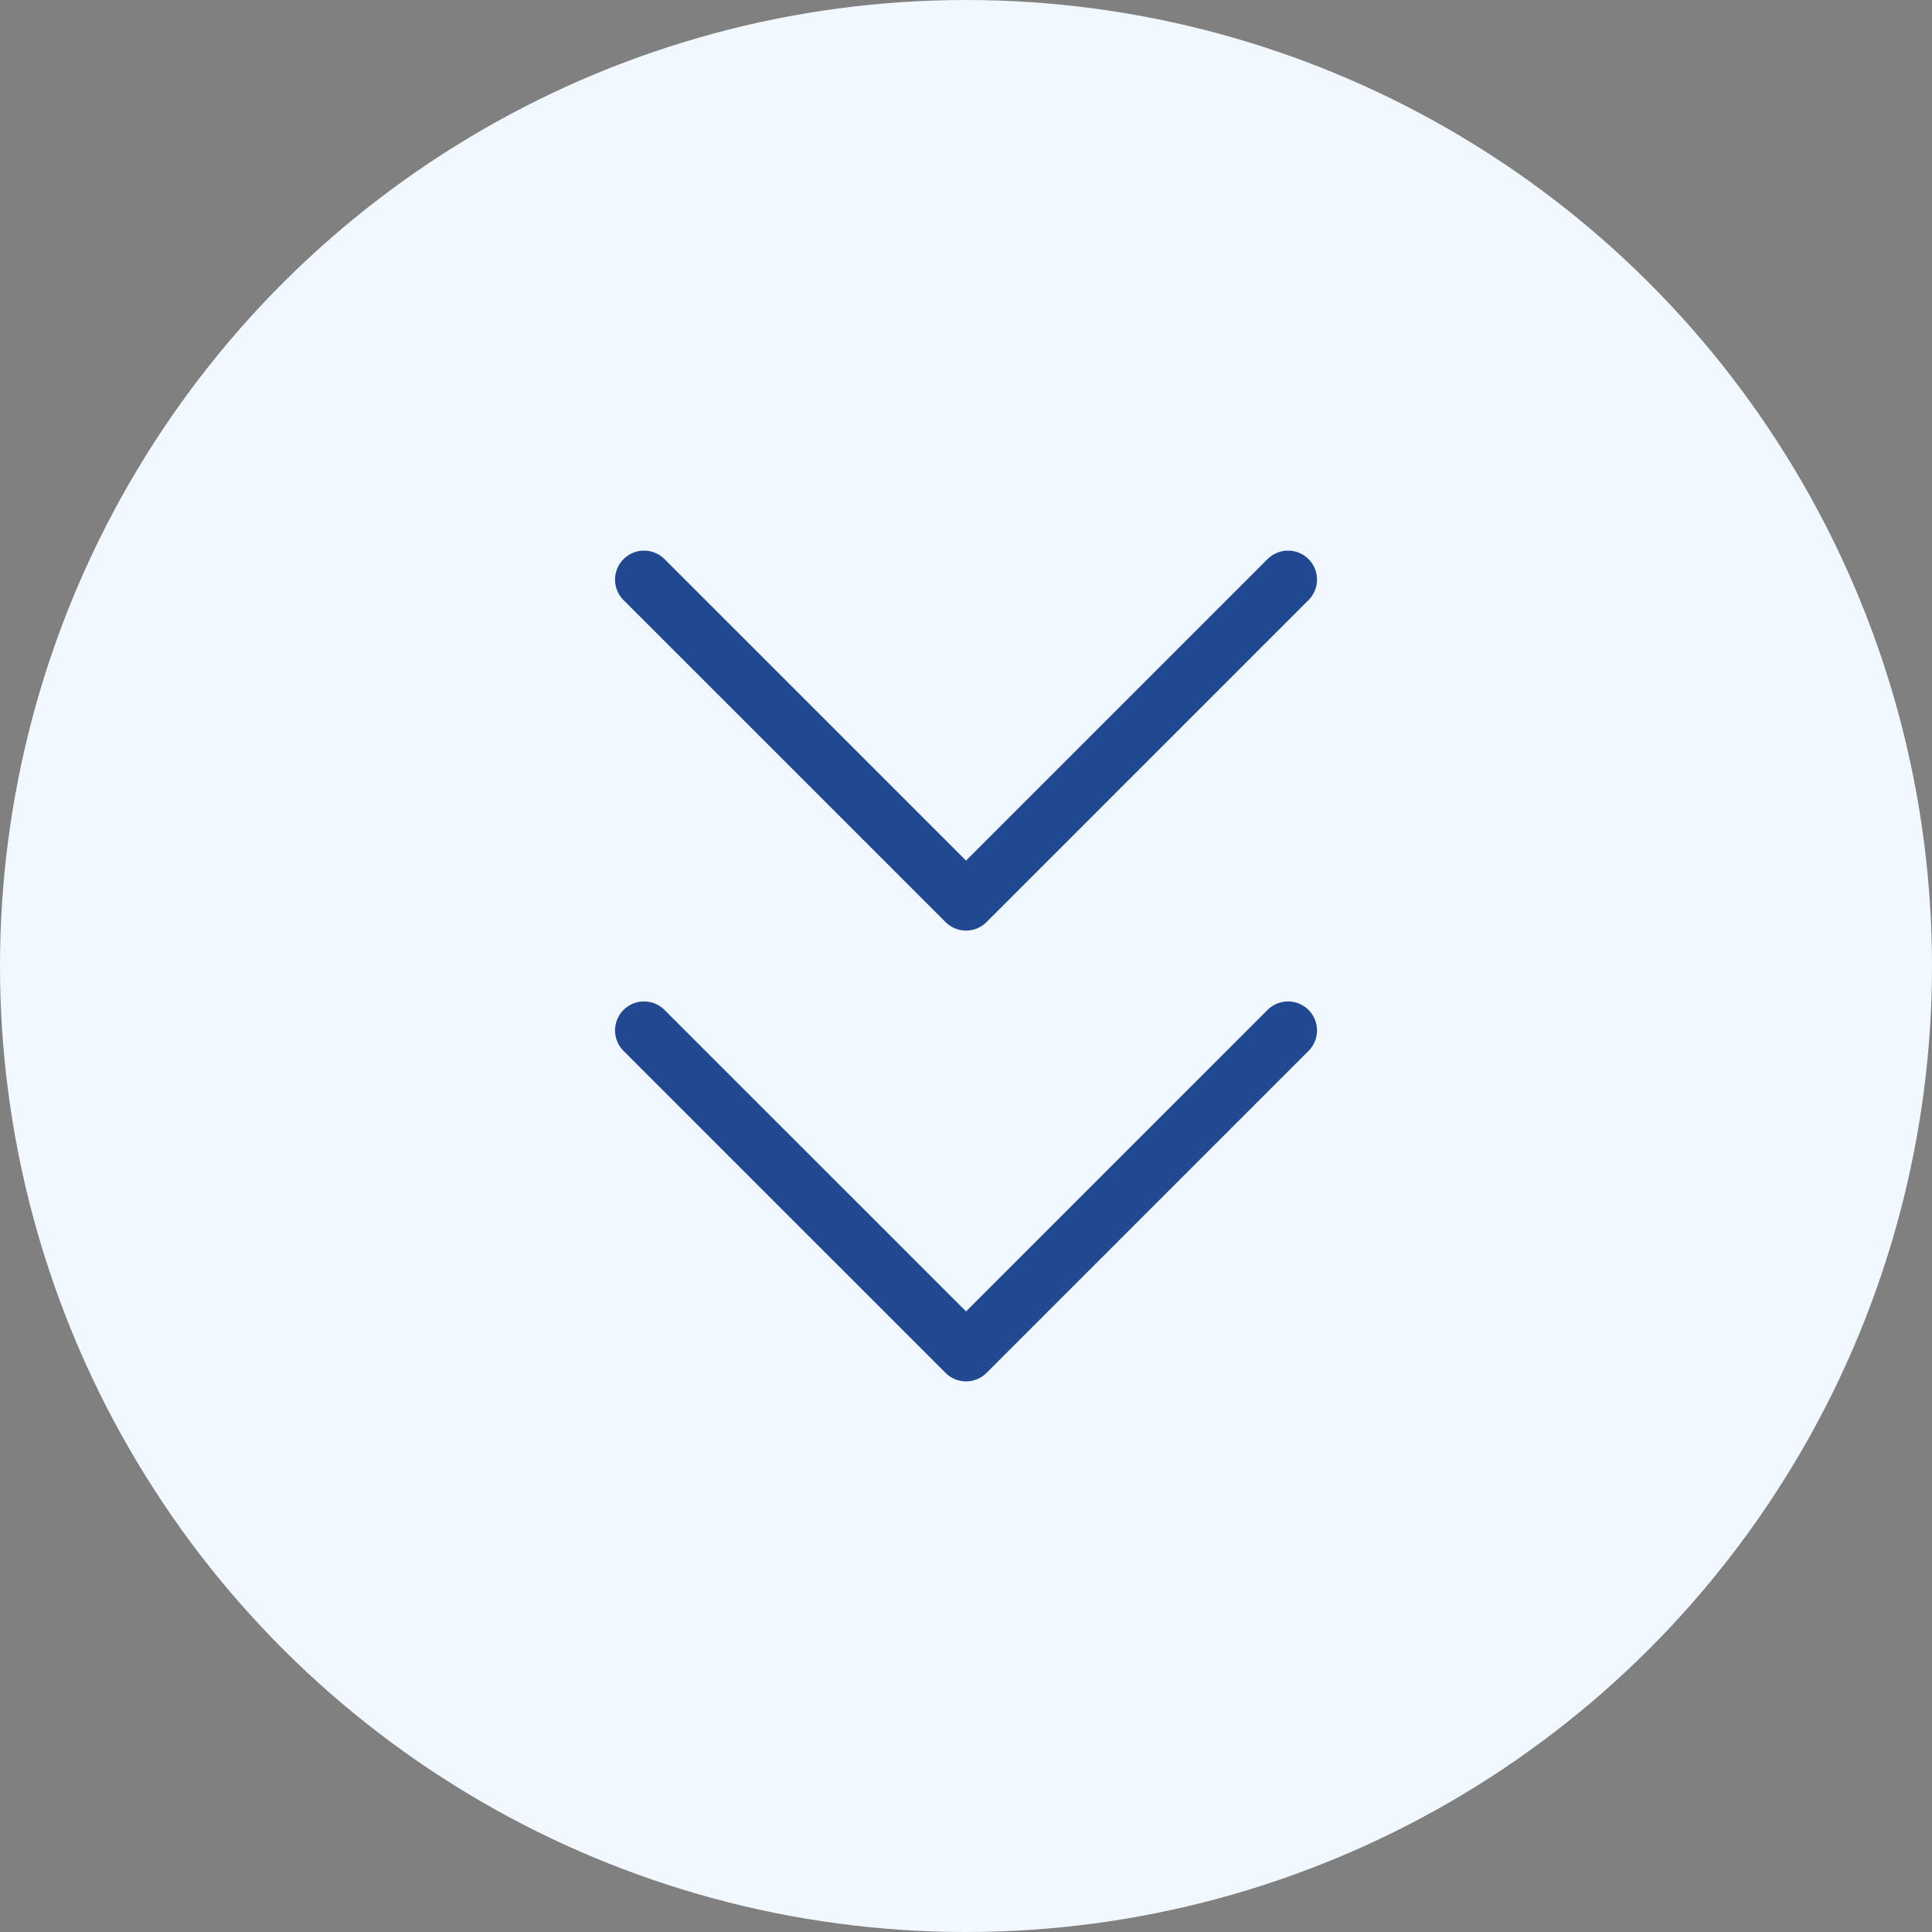
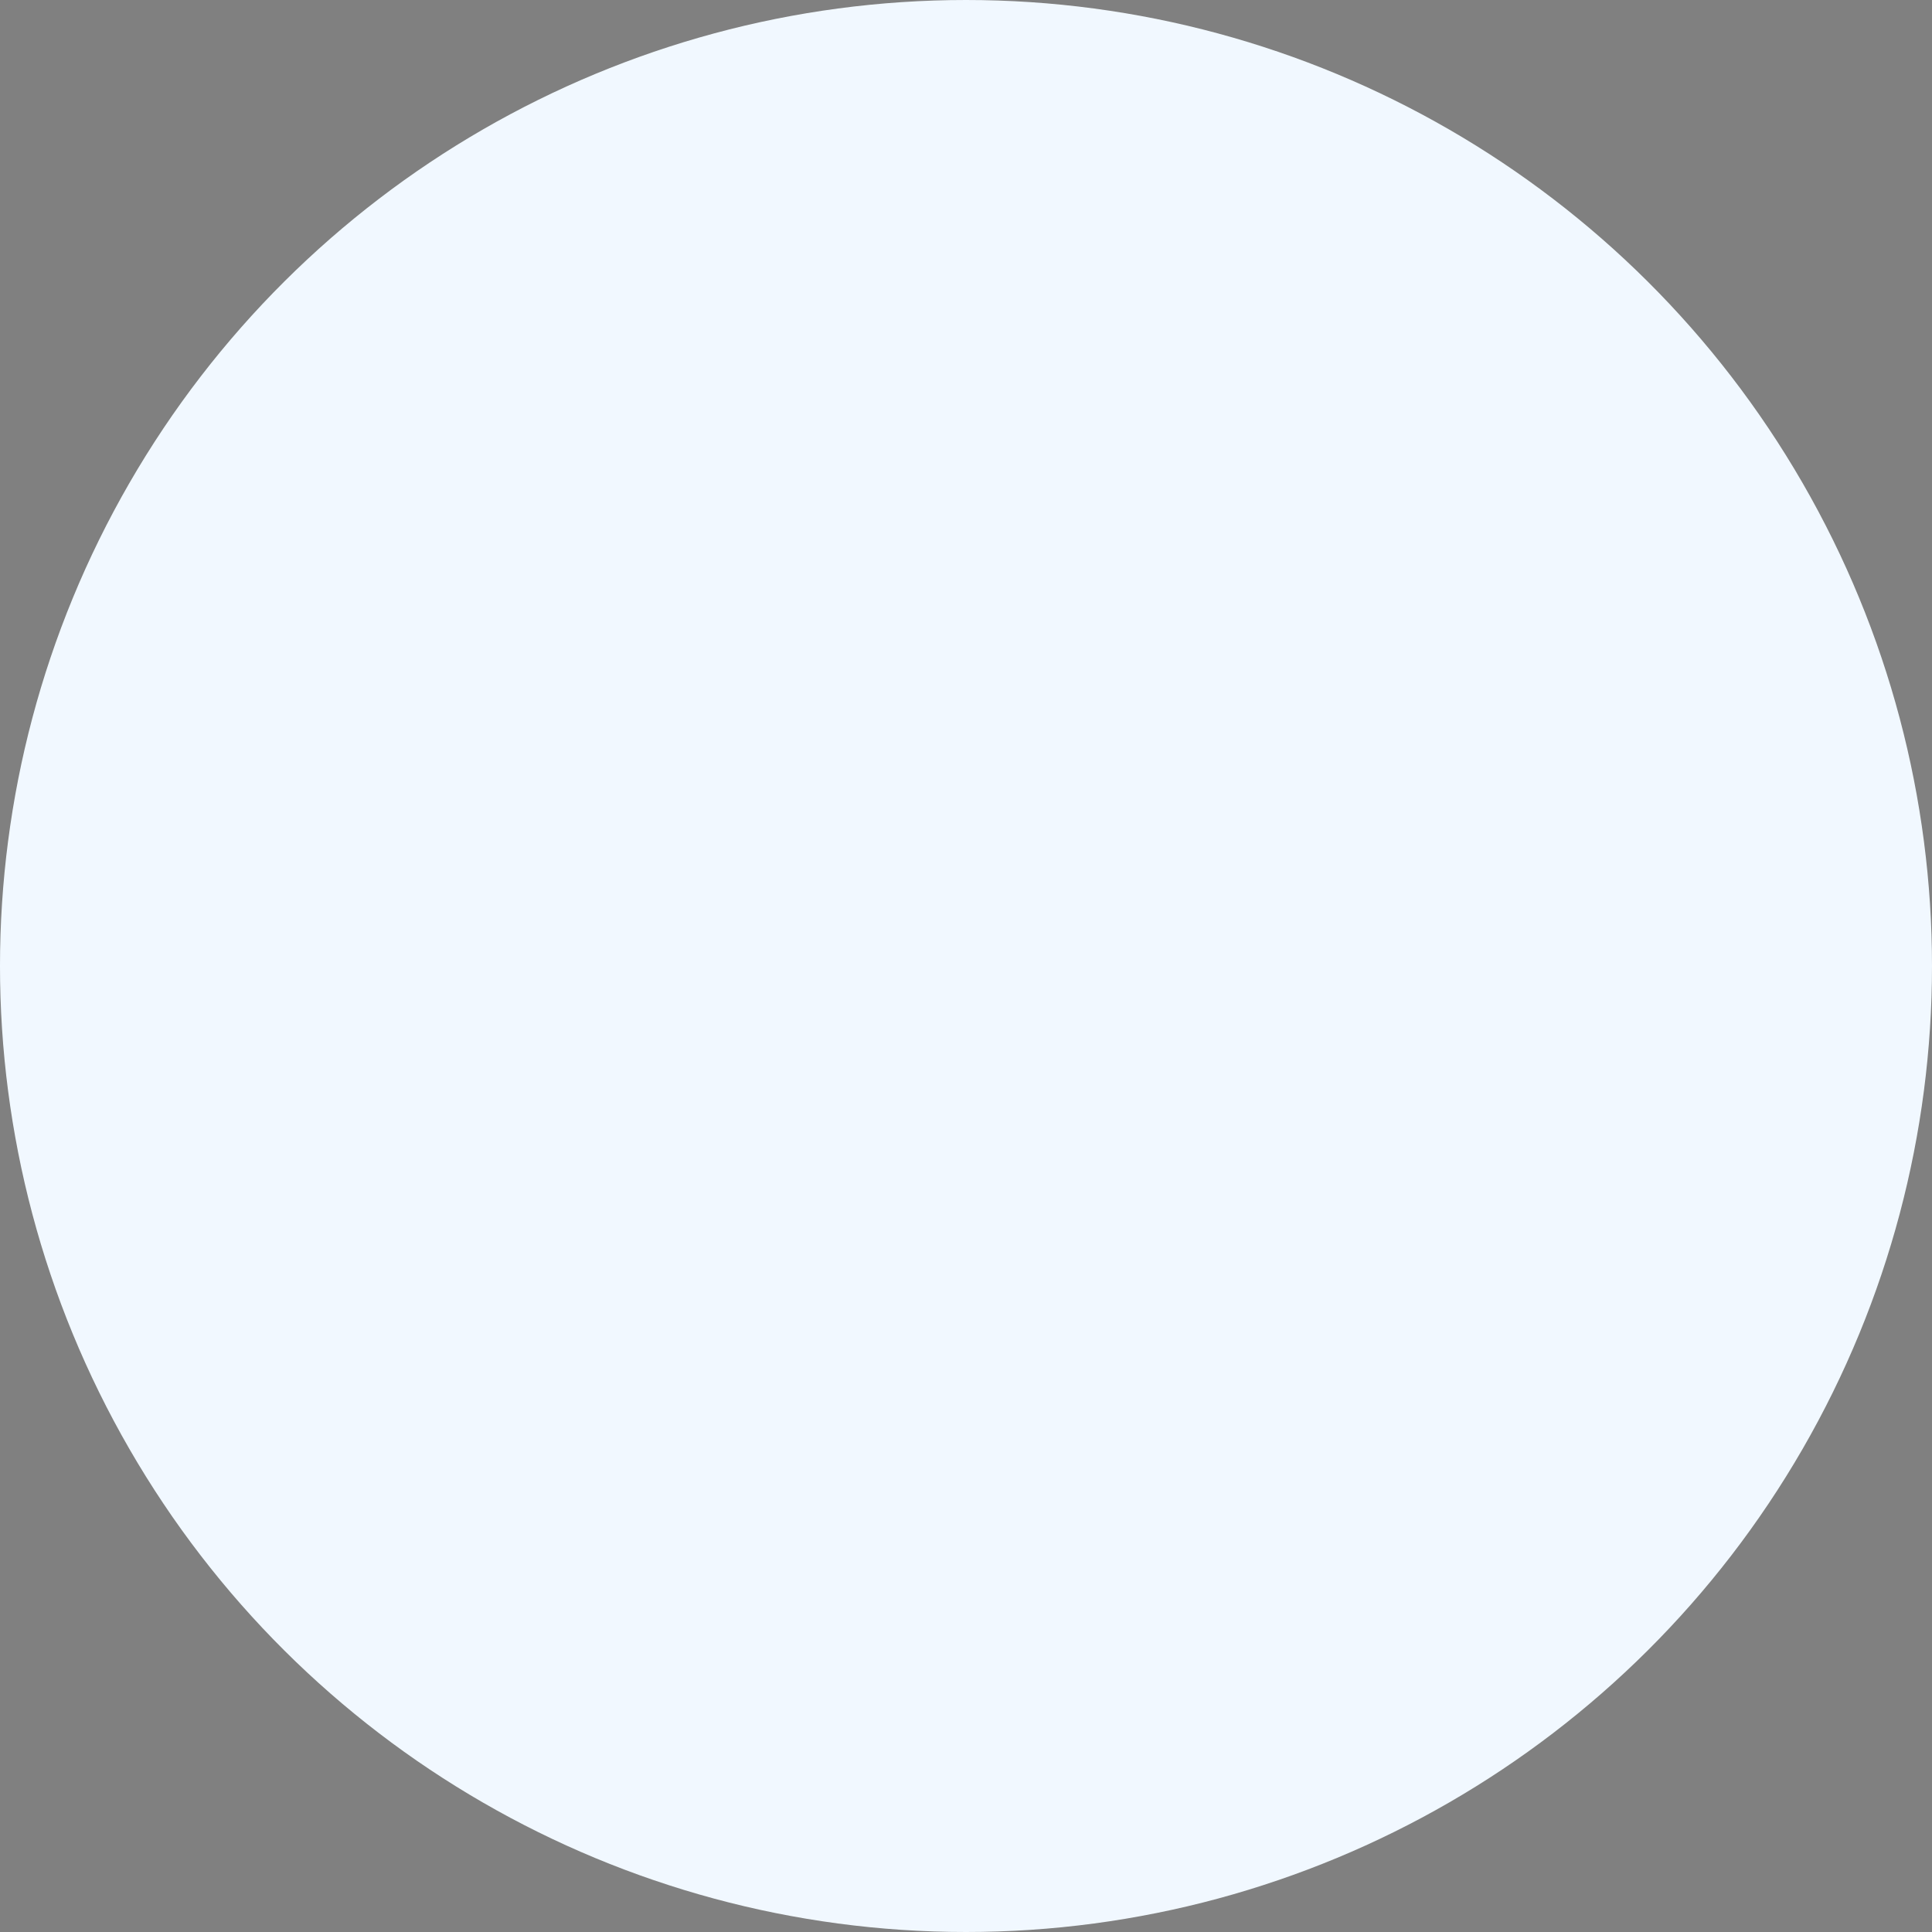
<svg xmlns="http://www.w3.org/2000/svg" width="50" height="50" viewBox="0 0 50 50" fill="none">
  <rect x="0" y="0" width="50" height="50" fill="#808080" stroke="none" />
  <circle cx="25" cy="25" r="25" transform="rotate(90 25 25)" fill="#F1F8FF" />
-   <path d="M16.667 15L25.001 23.333L33.334 15M16.667 26.667L25.001 35L33.334 26.667" stroke="#204992" stroke-width="1.5" stroke-linecap="round" stroke-linejoin="round" />
</svg>